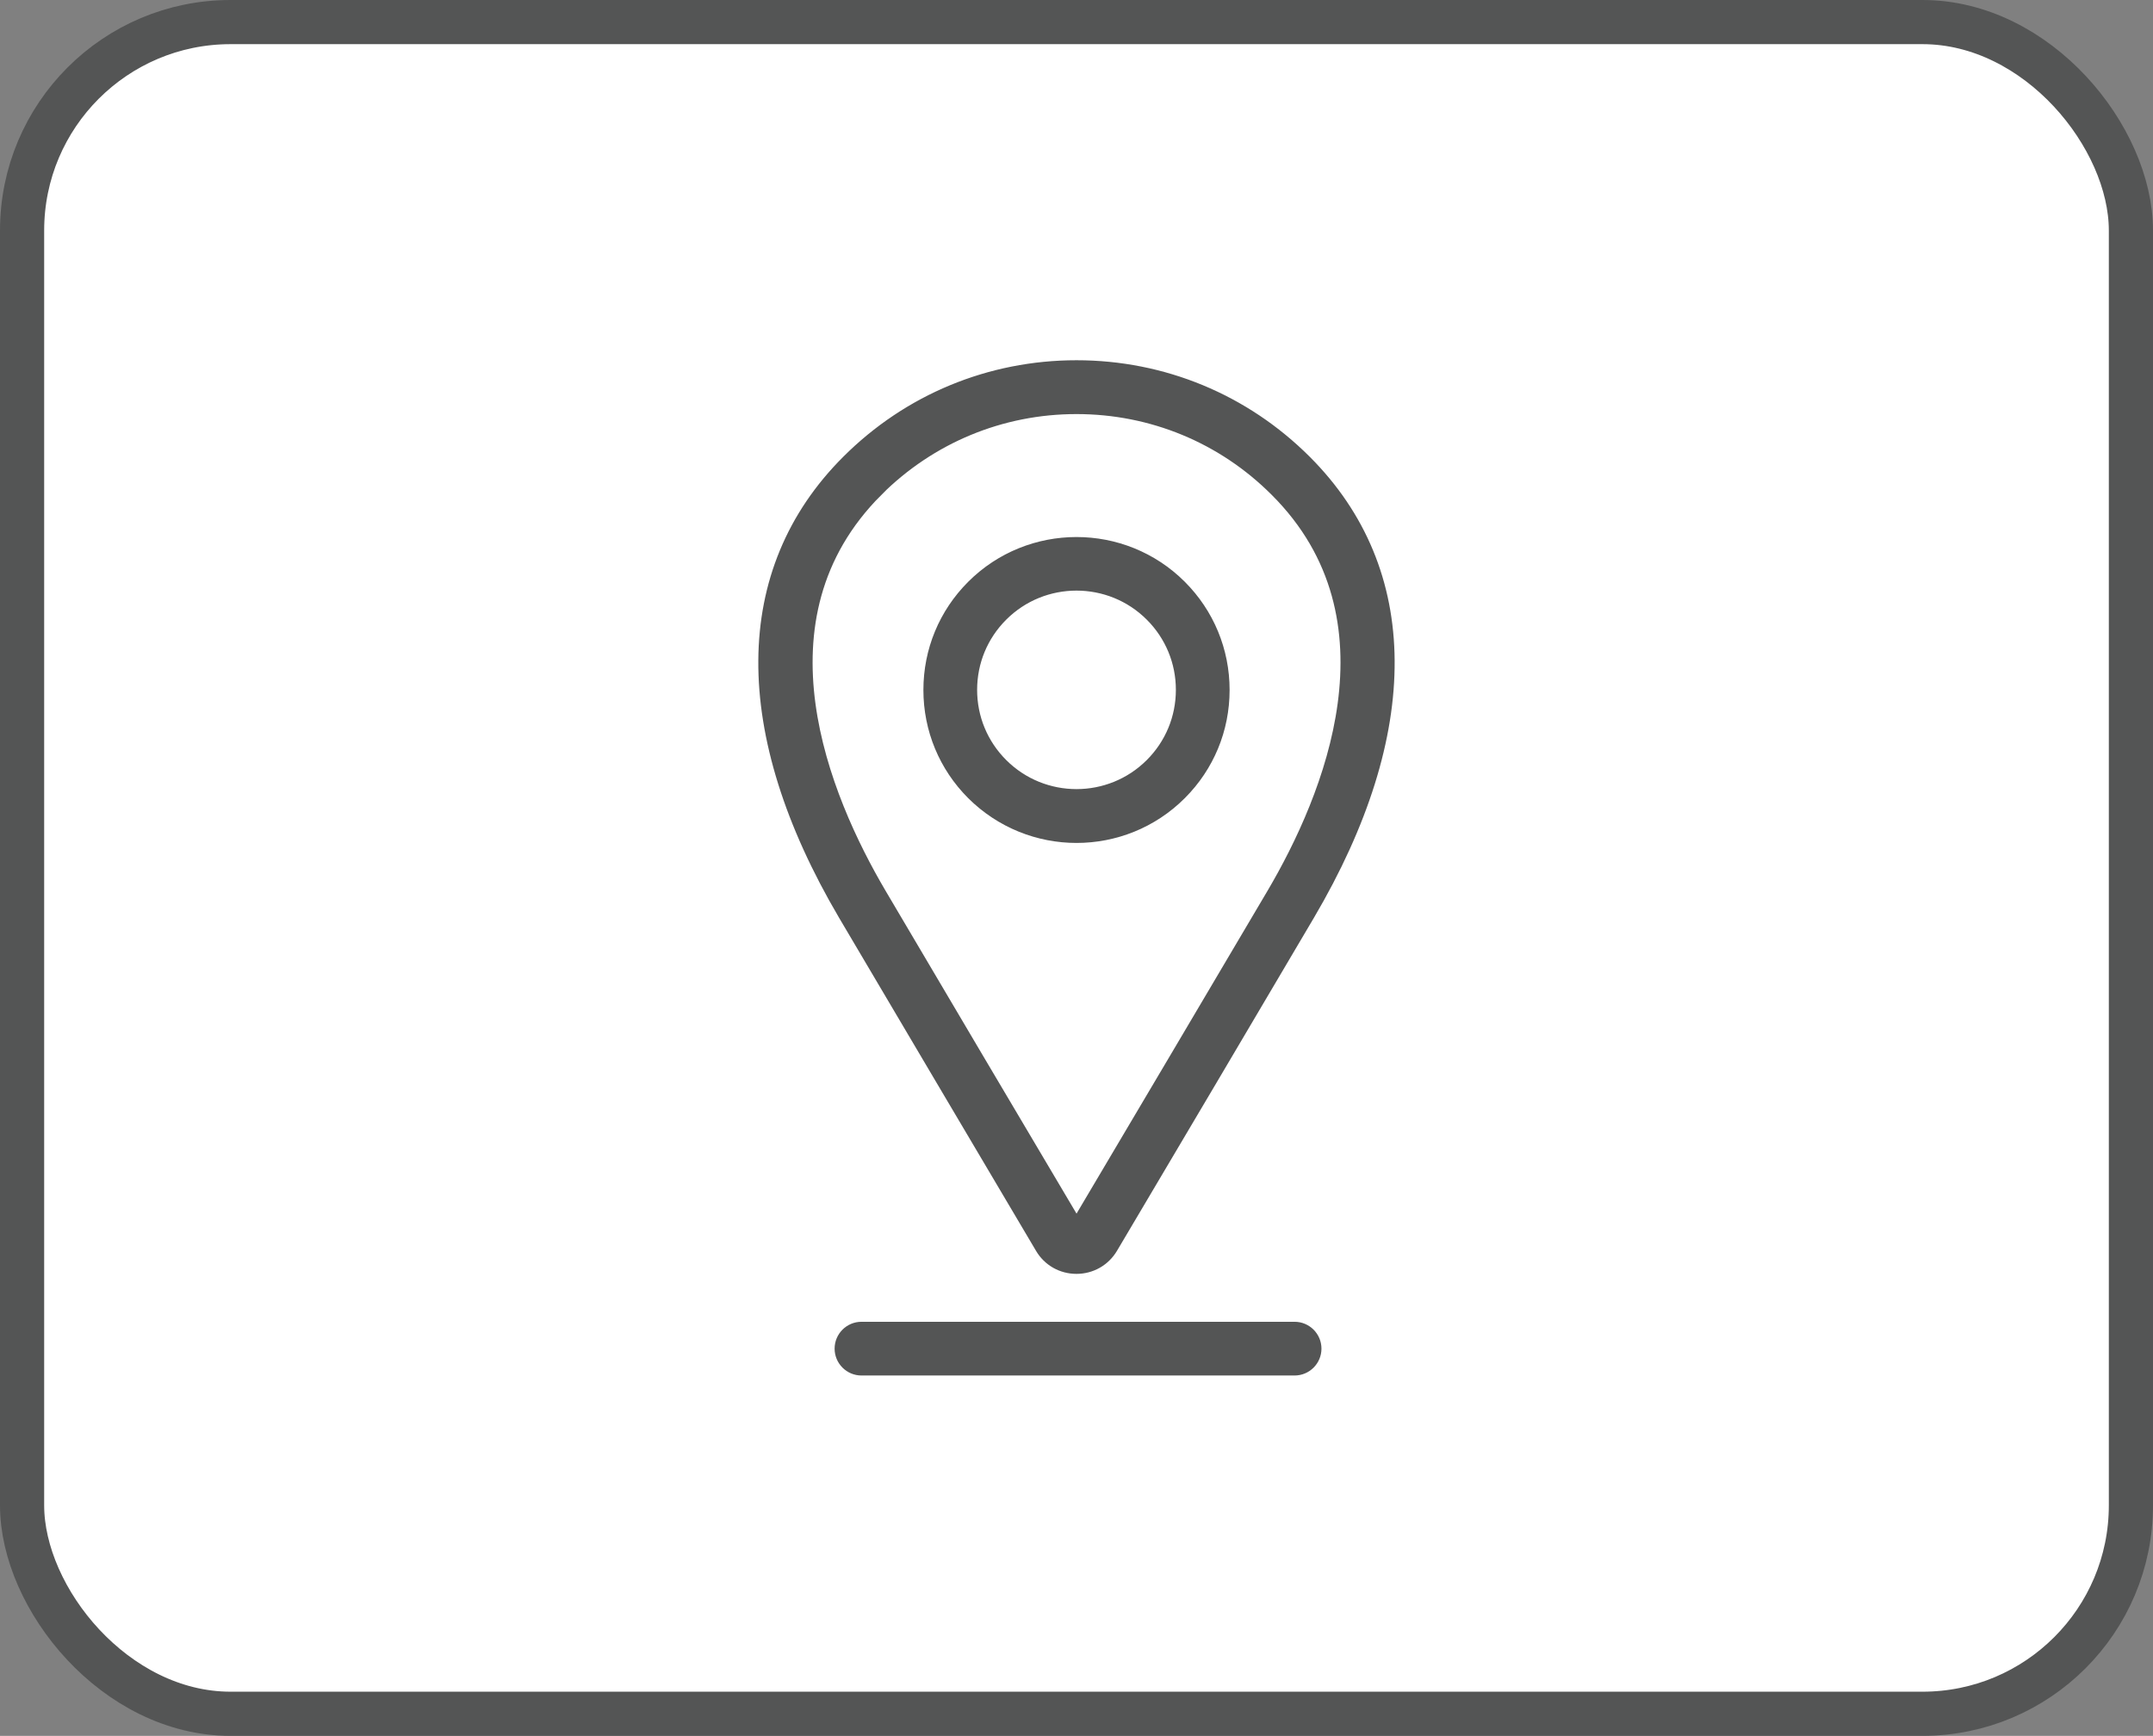
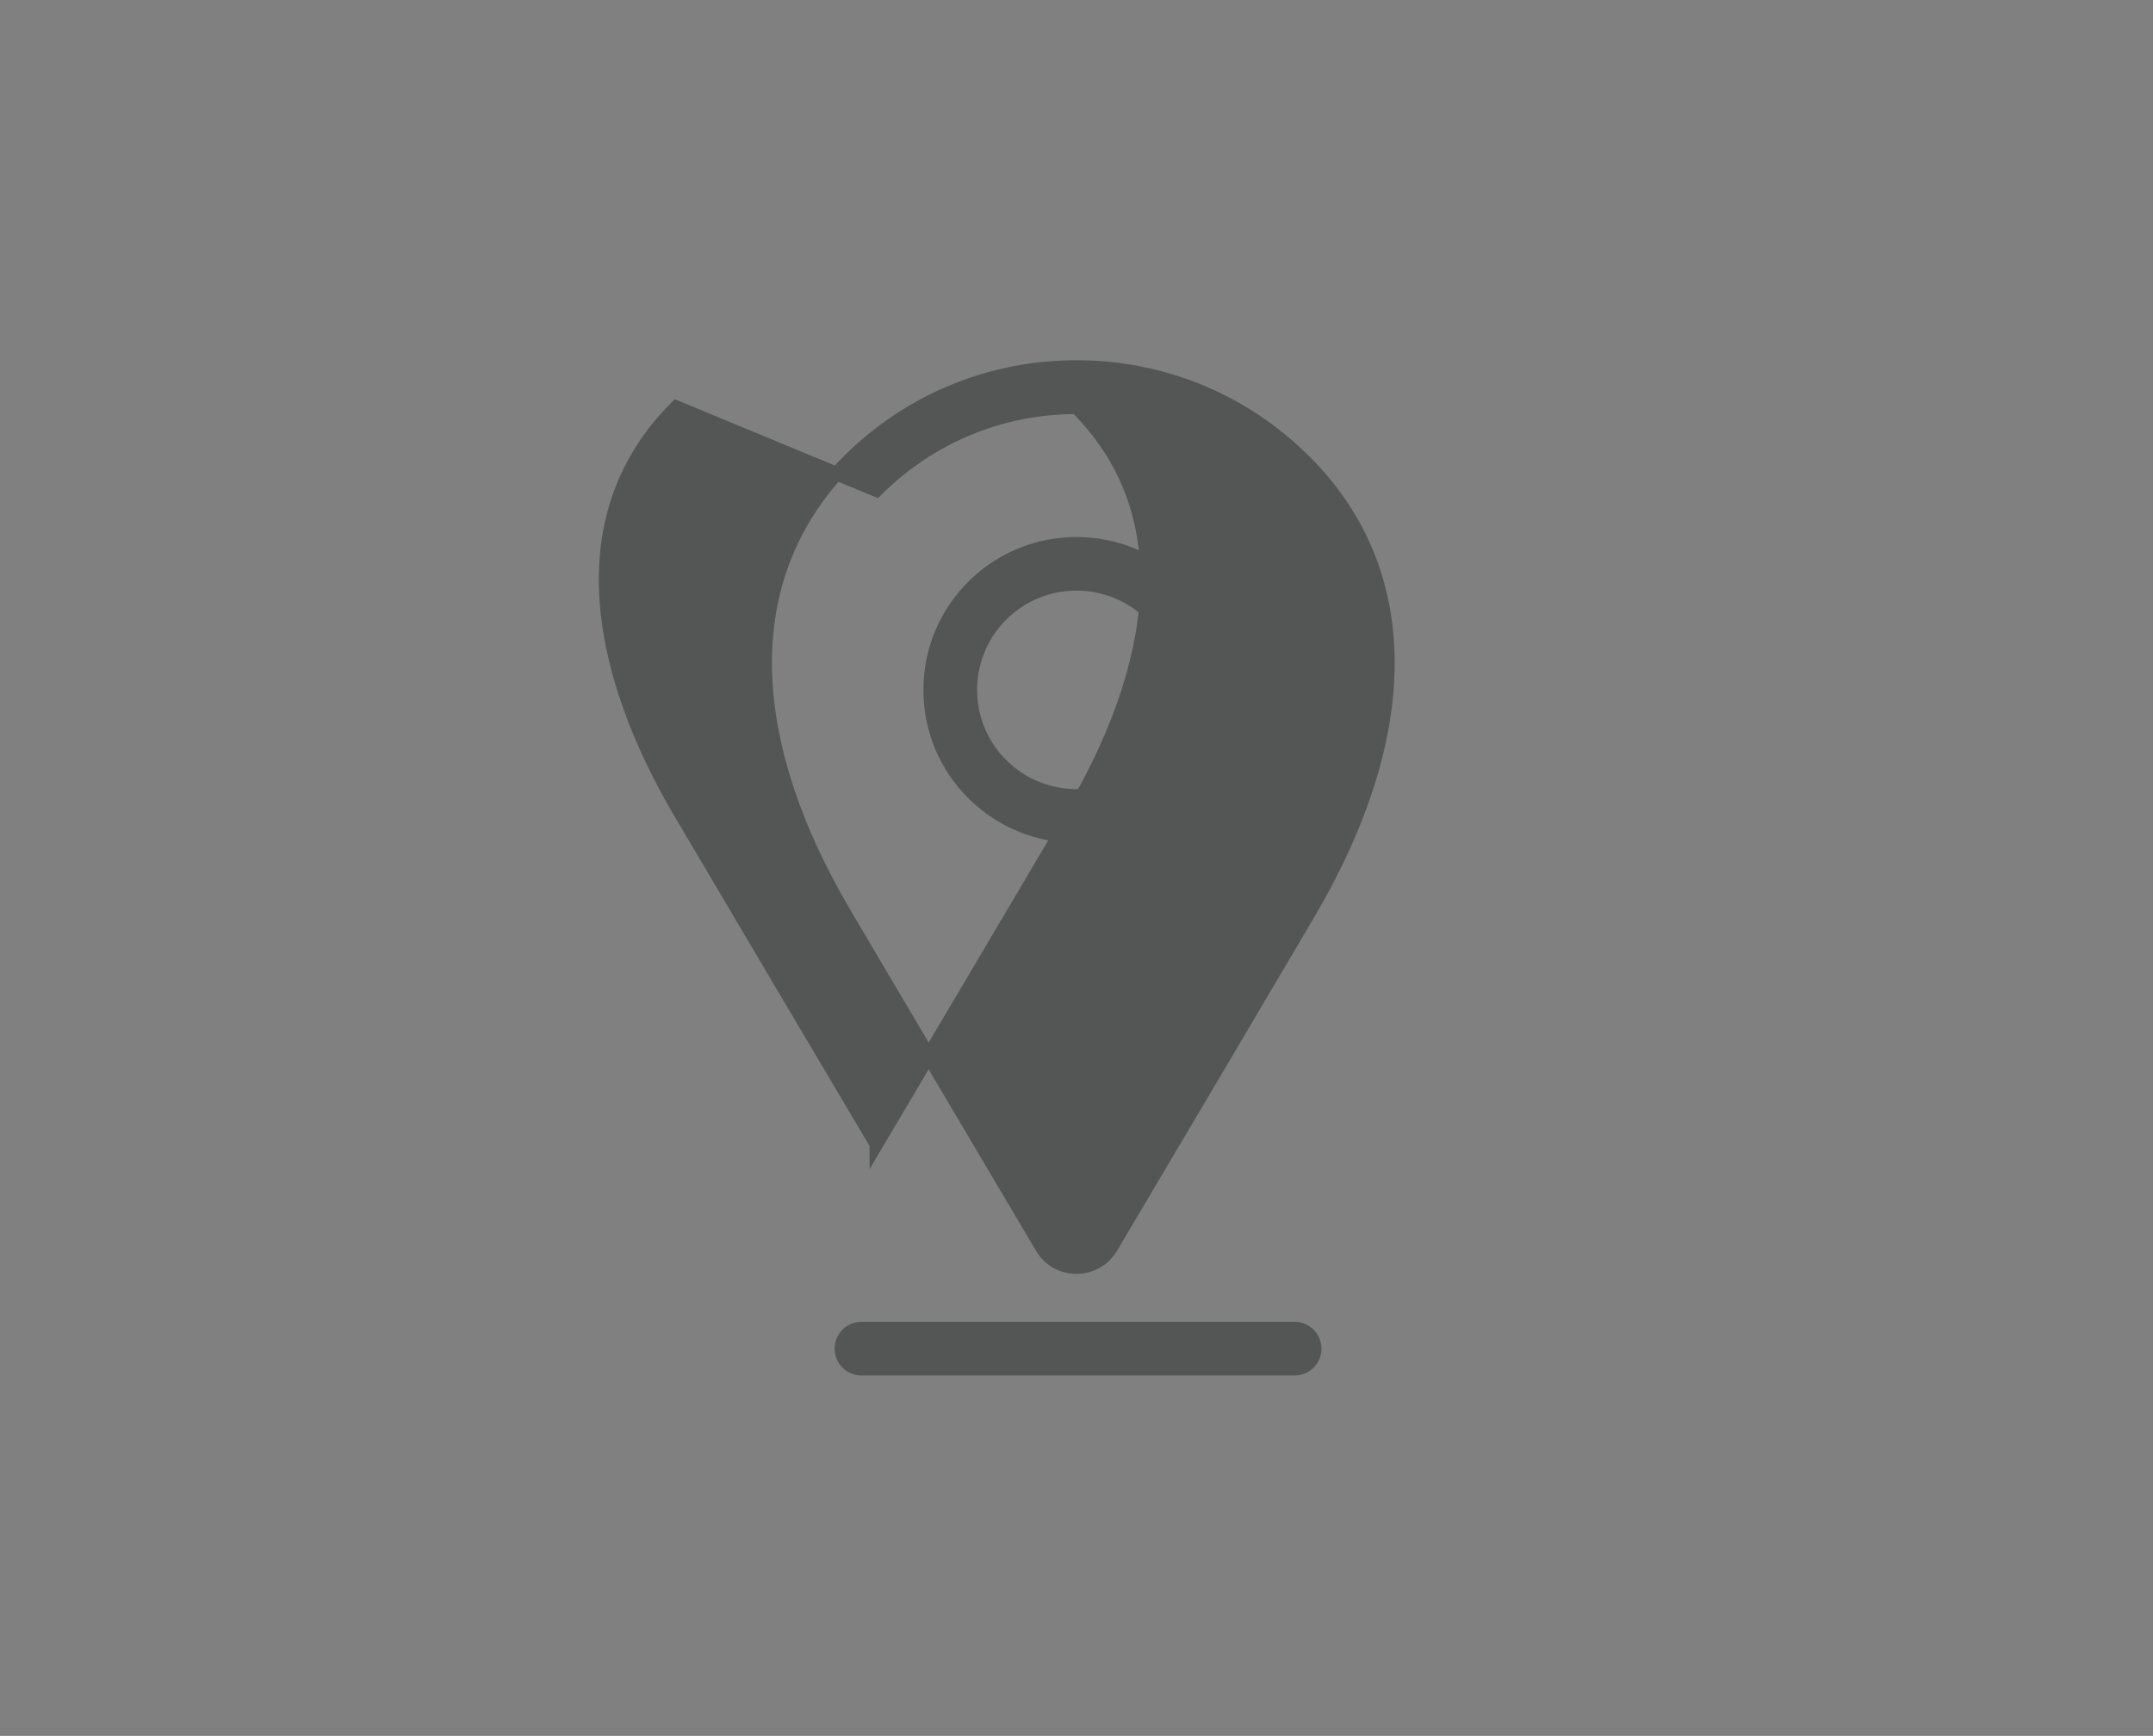
<svg xmlns="http://www.w3.org/2000/svg" id="_レイヤー_2" data-name="レイヤー 2" viewBox="0 0 189.14 152.51">
  <rect x="0" y="0" width="189.14" height="152.51" fill="#808080" stroke="none" />
  <defs>
    <style>
      .cls-1 {
        fill: none;
        stroke-width: 3.88px;
      }

      .cls-1, .cls-2 {
        stroke: #545555;
        stroke-miterlimit: 10;
      }

      .cls-2 {
        fill: #545555;
        stroke-width: 1.2px;
      }

      .cls-3 {
        fill: #fff;
        stroke-width: 0px;
      }
    </style>
  </defs>
  <g id="_レイヤー_1-2" data-name="レイヤー 1">
    <g>
      <g>
-         <rect class="cls-3" x="1.94" y="1.94" width="185.26" height="148.63" rx="18.31" ry="18.31" />
-         <rect class="cls-1" x="1.94" y="1.94" width="185.26" height="148.63" rx="18.31" ry="18.31" />
-       </g>
+         </g>
      <g>
        <path class="cls-2" d="m94.57,73.46c3.29,0,6.58-1.25,9.09-3.76,2.43-2.43,3.76-5.65,3.76-9.08s-1.34-6.66-3.76-9.08c-5.01-5.01-13.17-5.01-18.18,0-2.43,2.43-3.76,5.65-3.76,9.08s1.34,6.66,3.76,9.08c2.51,2.5,5.8,3.76,9.09,3.76Zm-6.6-19.44c3.64-3.64,9.56-3.64,13.2,0,1.76,1.76,2.73,4.1,2.73,6.59s-.97,4.83-2.73,6.59c-3.64,3.64-9.56,3.64-13.2,0-1.76-1.76-2.73-4.1-2.73-6.59s.97-4.83,2.73-6.59Z" />
-         <path class="cls-2" d="m91.53,109.59c.64,1.09,1.78,1.73,3.04,1.73s2.4-.65,3.04-1.73c3.82-6.44,13.73-23.19,17.3-29.26,9.44-16.03,9.34-30.16-.27-39.77-5.36-5.36-12.49-8.31-20.07-8.31s-14.71,2.95-20.07,8.31c-9.62,9.61-9.71,23.73-.27,39.77,3.57,6.07,13.49,22.81,17.3,29.26Zm-14.54-66.53c4.7-4.69,10.94-7.28,17.58-7.28s12.89,2.58,17.58,7.28c11.3,11.29,4.68,27.08-.27,35.49-3.57,6.06-13.48,22.8-17.31,29.26,0,0,0,0,0-.01h0c-3.82-6.44-13.73-23.18-17.3-29.25-4.95-8.41-11.57-24.2-.27-35.49Z" />
+         <path class="cls-2" d="m91.53,109.59c.64,1.09,1.78,1.73,3.04,1.73s2.4-.65,3.04-1.73c3.82-6.44,13.73-23.19,17.3-29.26,9.44-16.03,9.34-30.16-.27-39.77-5.36-5.36-12.49-8.31-20.07-8.31s-14.71,2.95-20.07,8.31c-9.62,9.61-9.71,23.73-.27,39.77,3.57,6.07,13.49,22.81,17.3,29.26Zm-14.54-66.53c4.7-4.69,10.94-7.28,17.58-7.28c11.3,11.29,4.68,27.08-.27,35.49-3.57,6.06-13.48,22.8-17.31,29.26,0,0,0,0,0-.01h0c-3.82-6.44-13.73-23.18-17.3-29.25-4.95-8.41-11.57-24.2-.27-35.49Z" />
        <path class="cls-2" d="m113.73,116.73h-38.05c-.97,0-1.76.79-1.76,1.76s.79,1.76,1.76,1.76h38.05c.97,0,1.76-.79,1.76-1.76s-.79-1.76-1.76-1.76Z" />
      </g>
    </g>
  </g>
</svg>